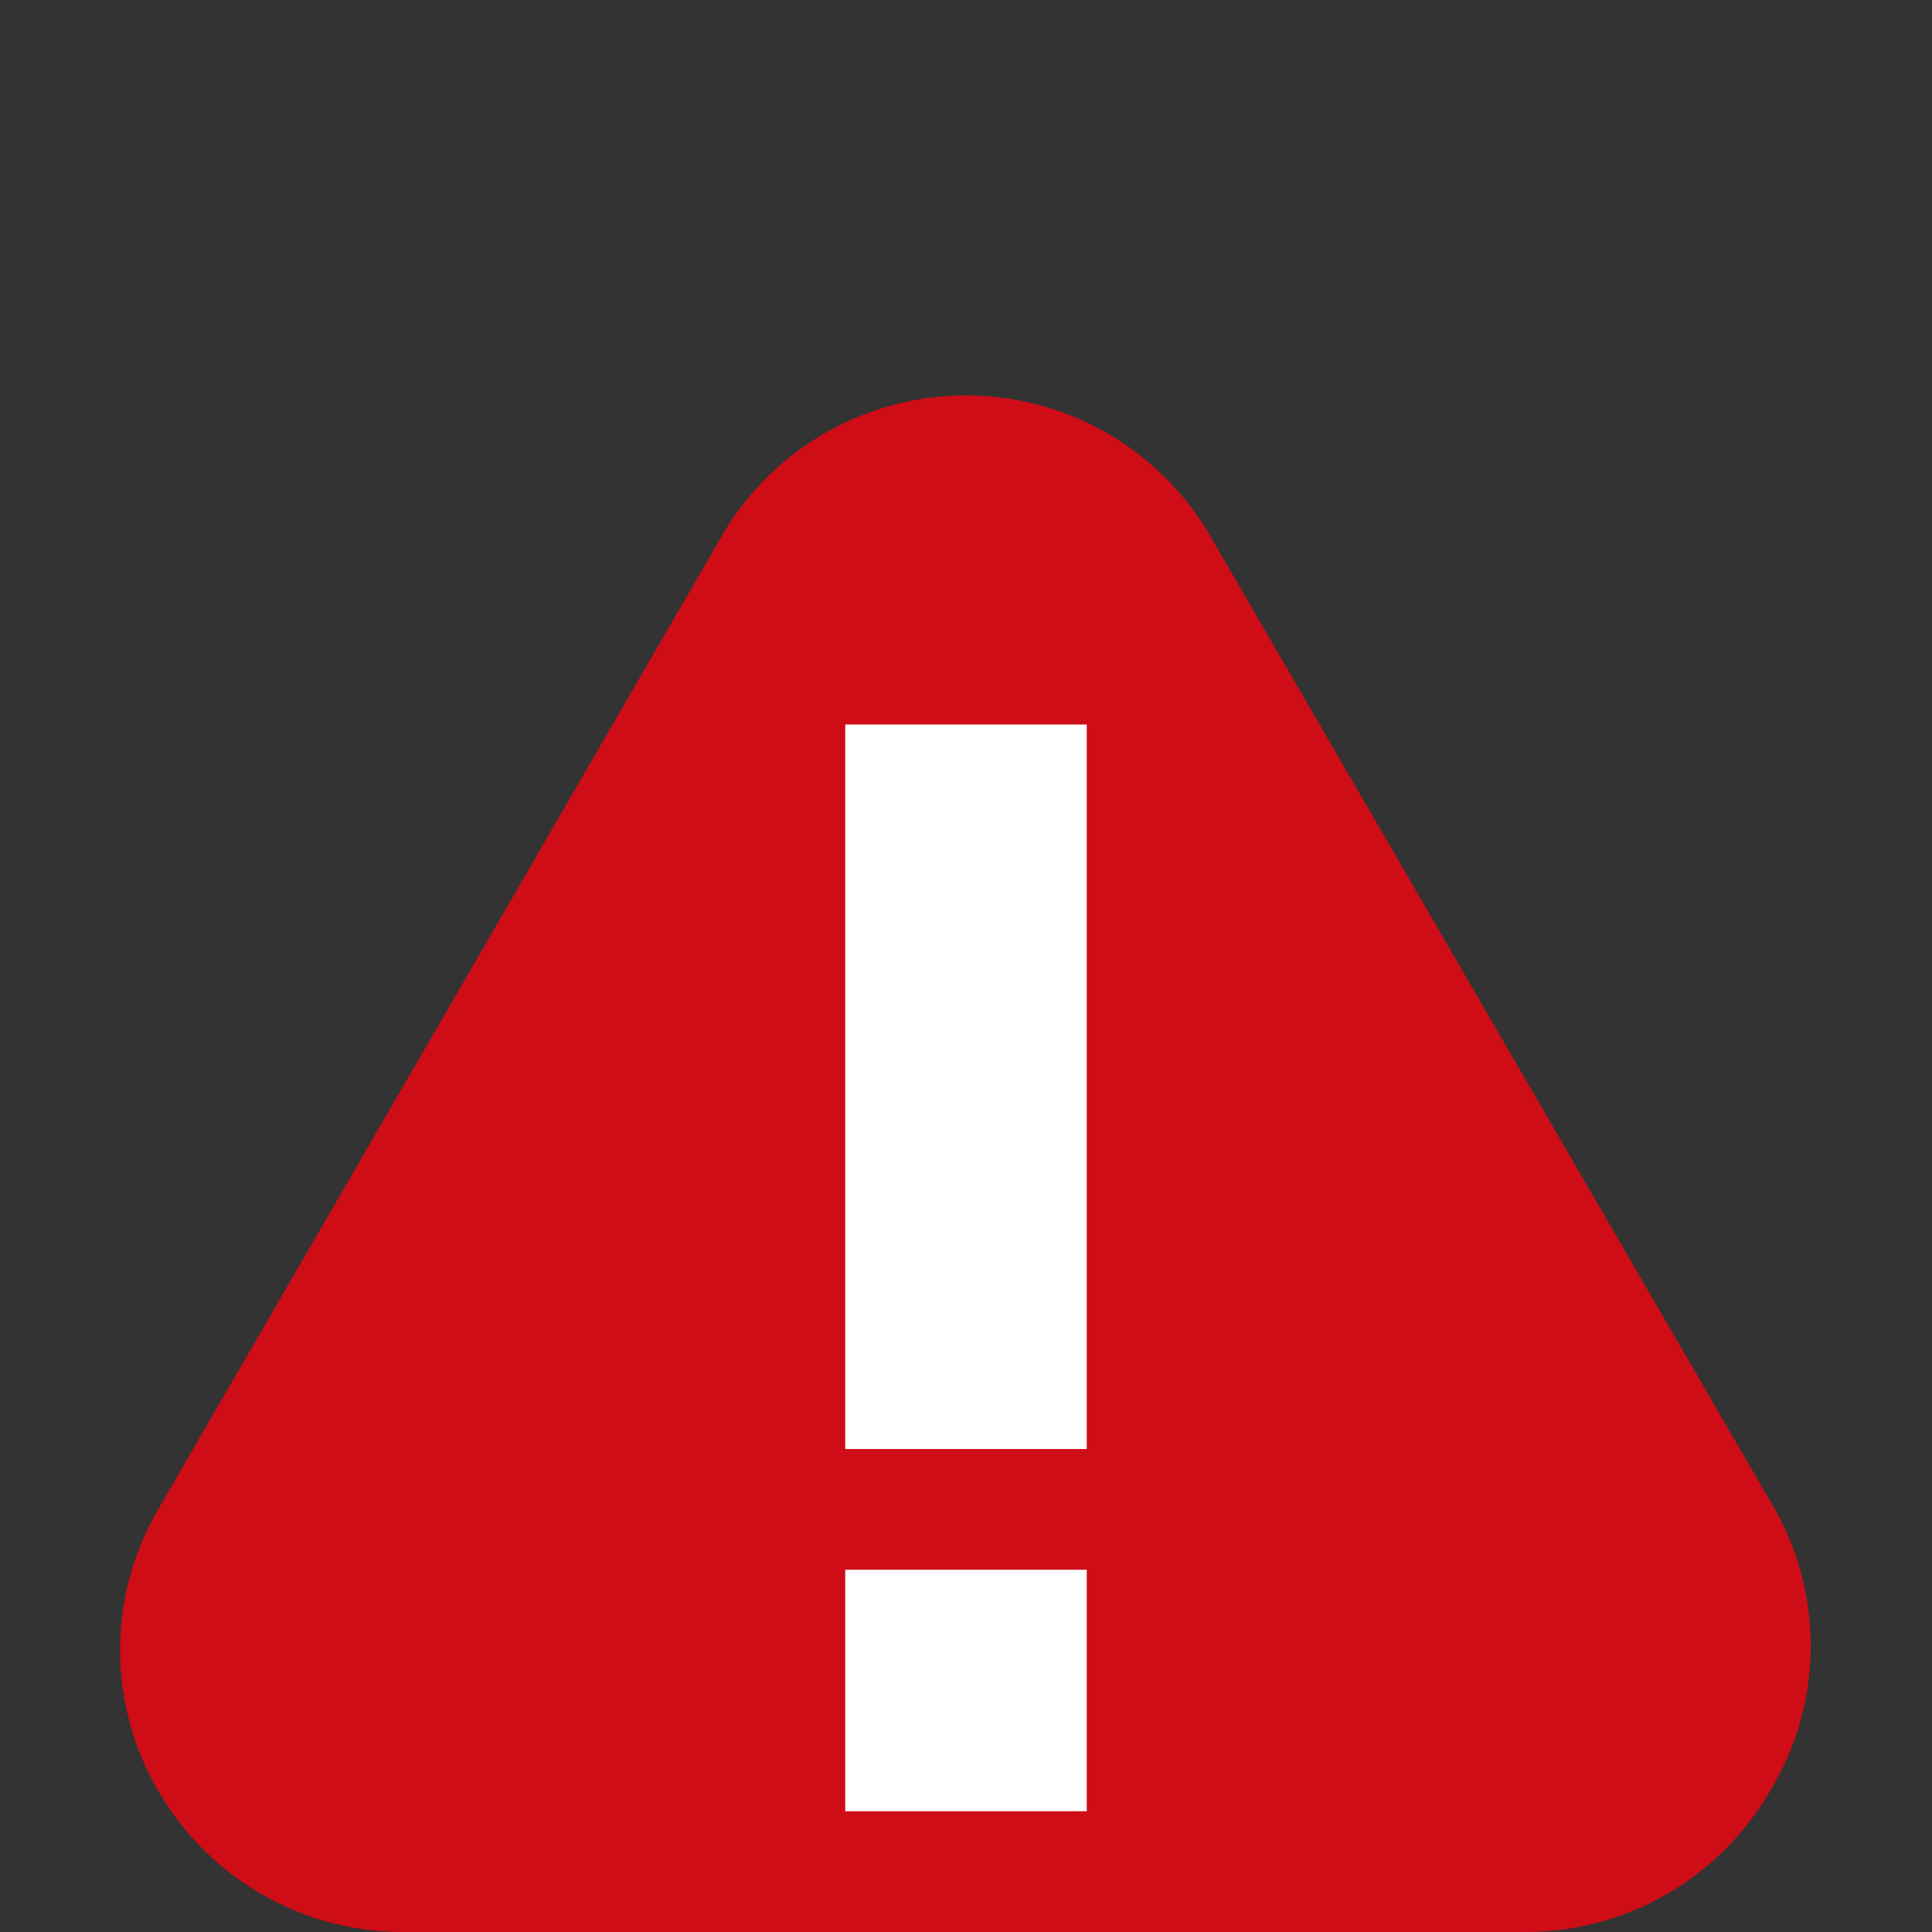
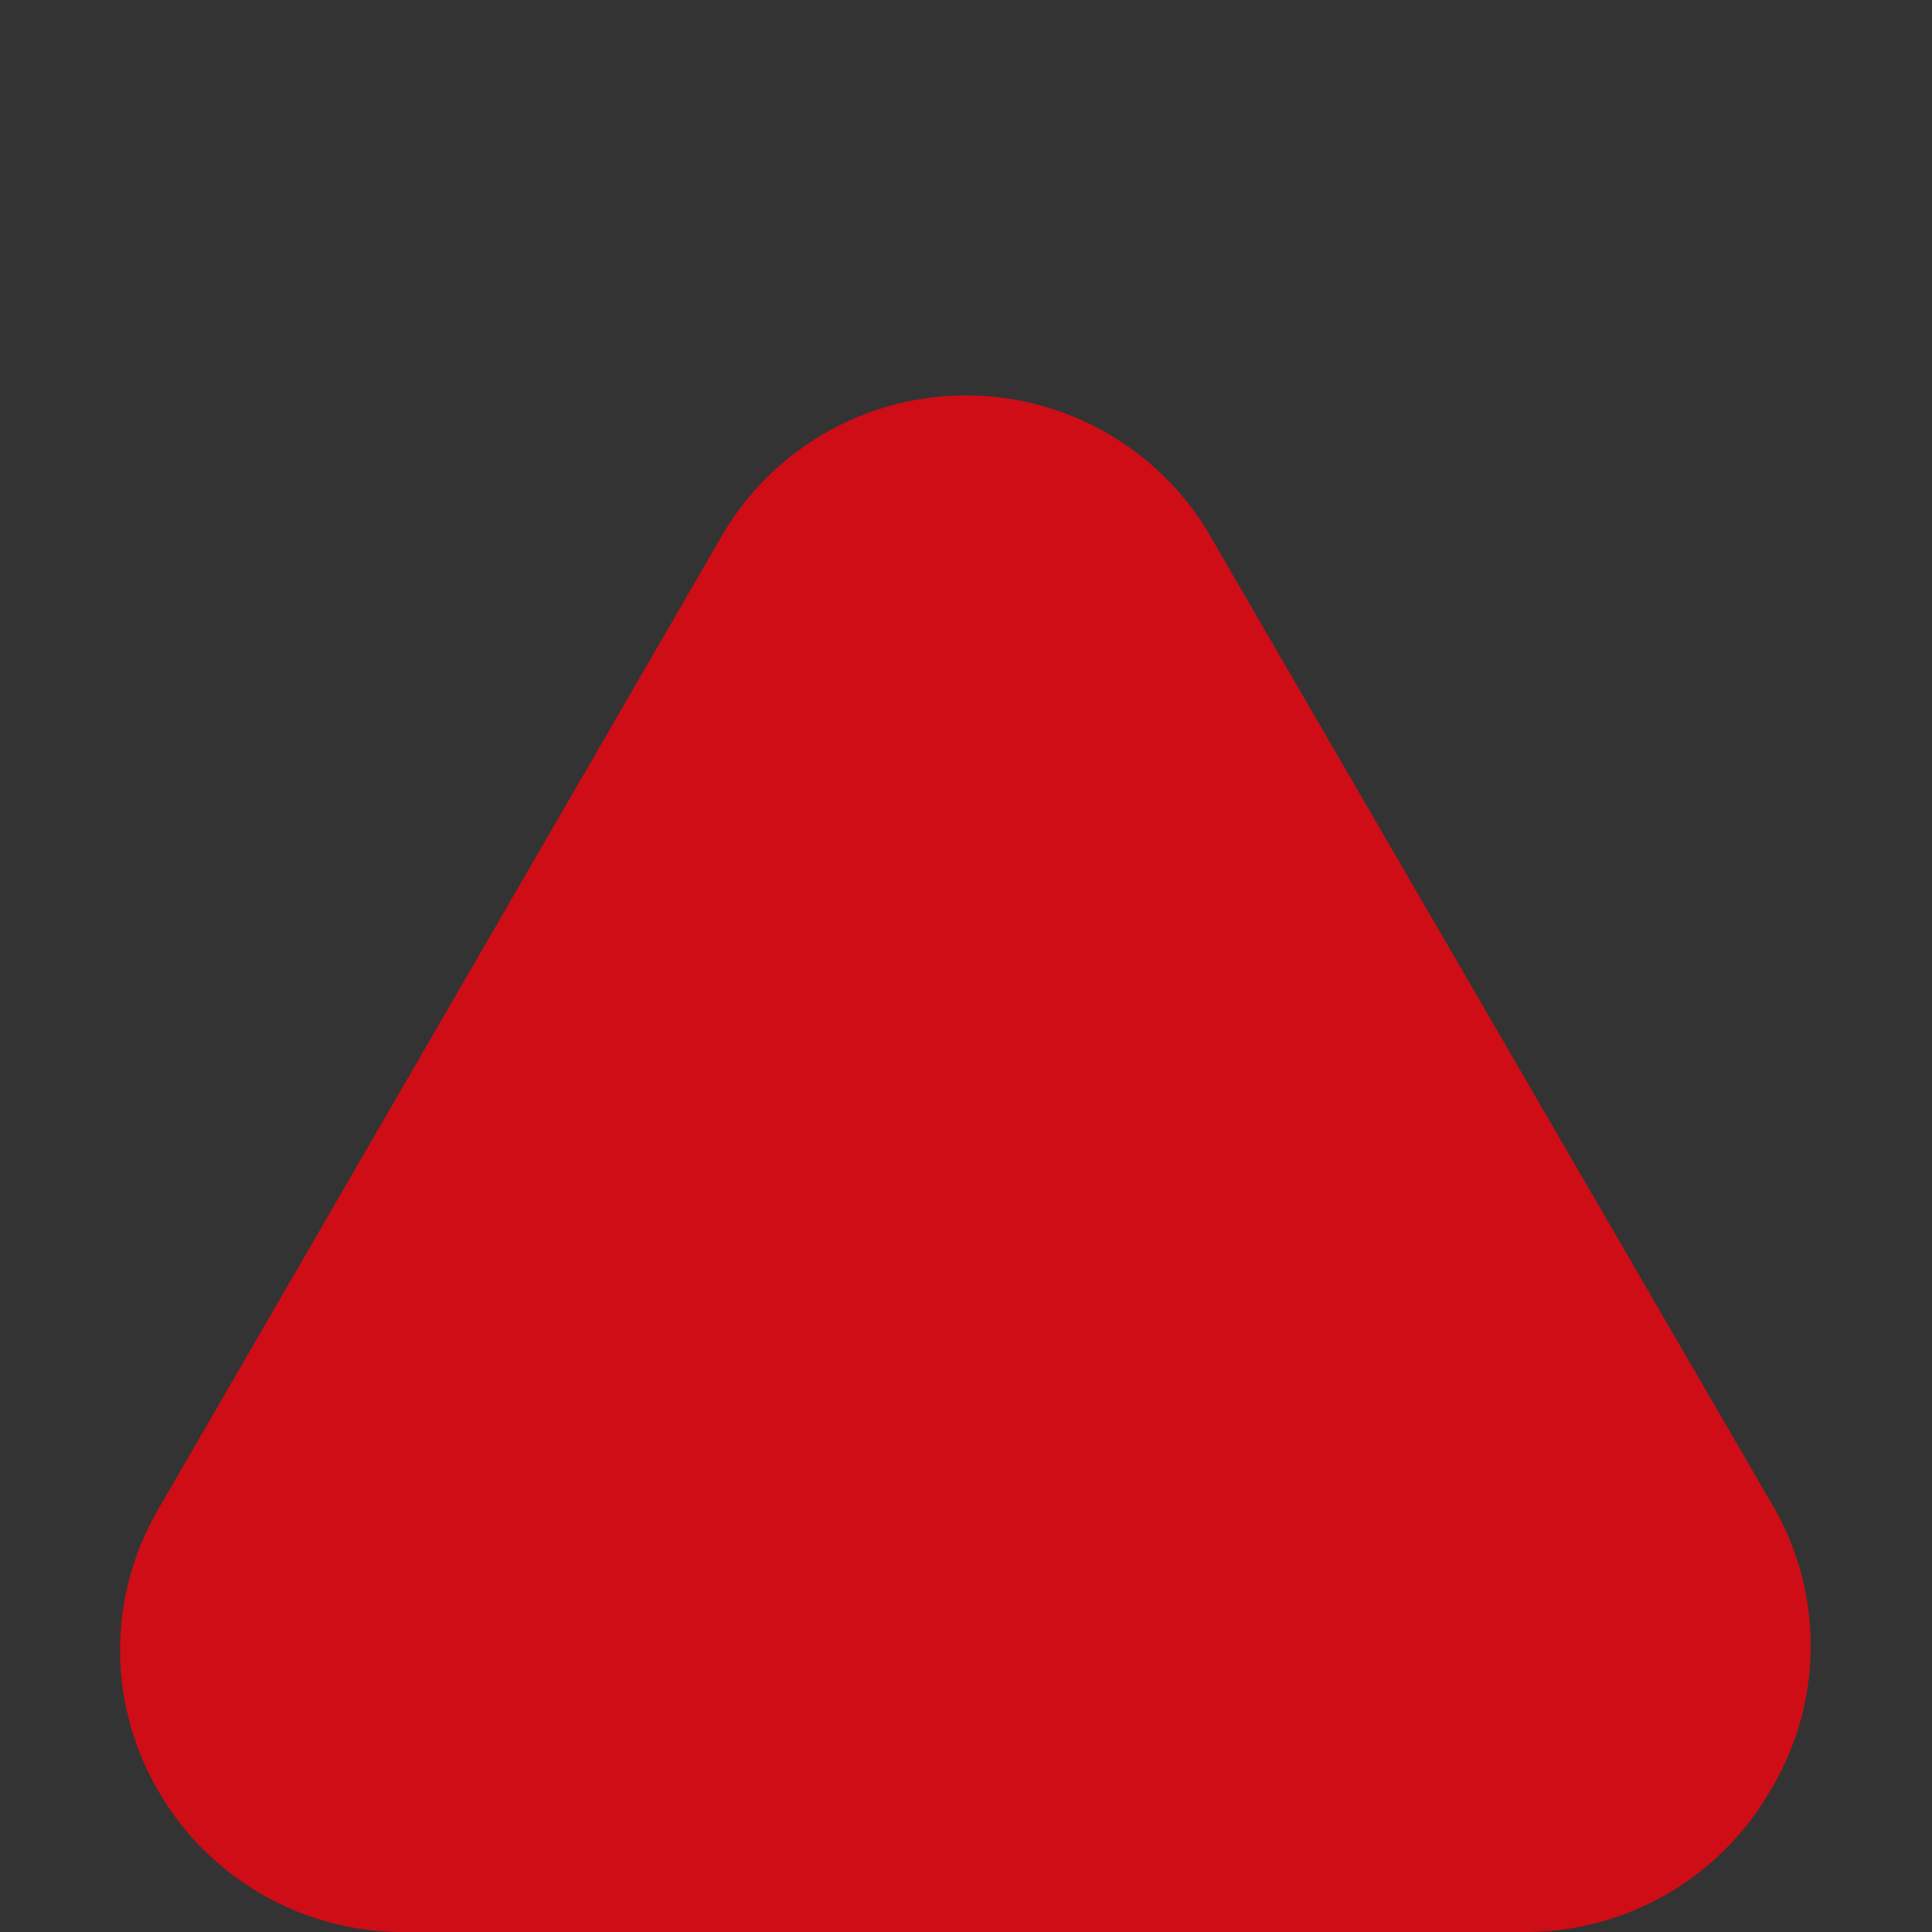
<svg xmlns="http://www.w3.org/2000/svg" id="f06f6784-cbb3-4421-acb1-9ed011fecfec" data-name="Layer 1" width="16" height="16" viewBox="0 0 16 16">
  <rect x="0" y="0" width="16" height="16" fill="#333333" stroke="none" />
  <path d="M14.7,12.5,10,4.4a2.34,2.34,0,0,0-4,0L1.31,12.5a2.31,2.31,0,0,0,0,2.33,2.34,2.34,0,0,0,2,1.17h9.35a2.34,2.34,0,0,0,2-1.17A2.31,2.31,0,0,0,14.7,12.5Z" style="fill:#ce0d17" />
-   <rect x="7" y="6" width="2" height="6" style="fill:#fff" />
-   <rect x="7" y="13" width="2" height="2" style="fill:#fff" />
</svg>